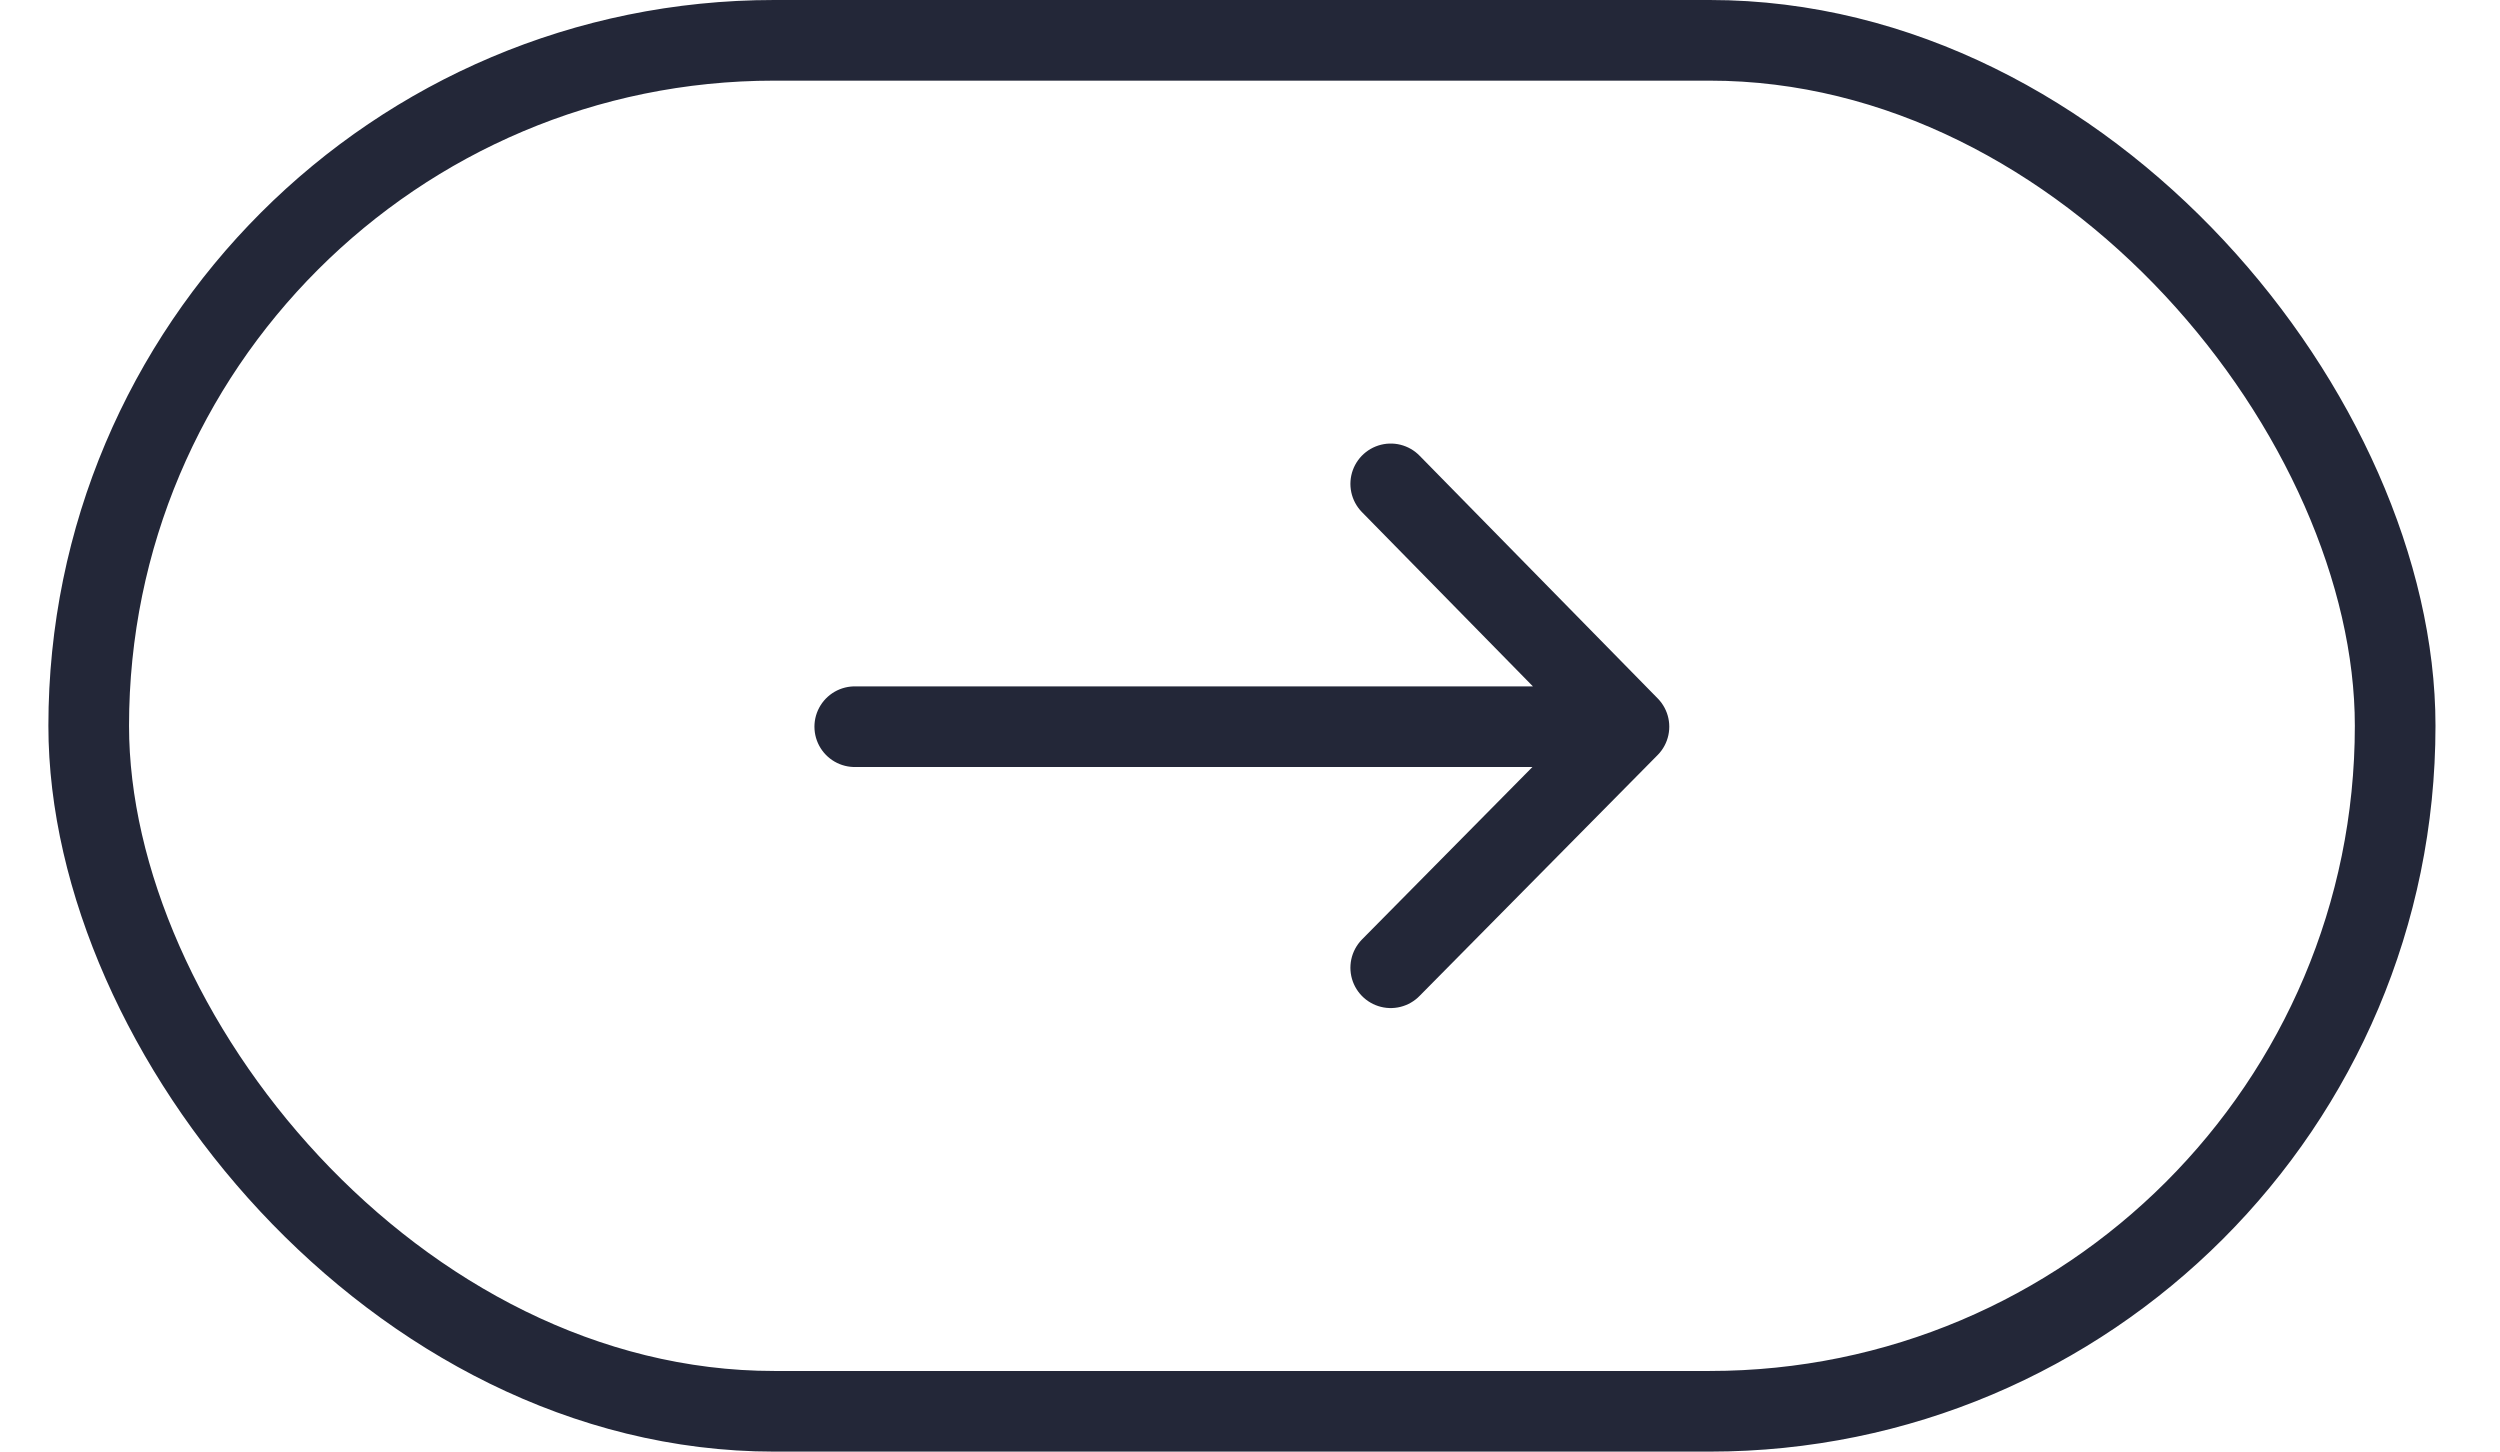
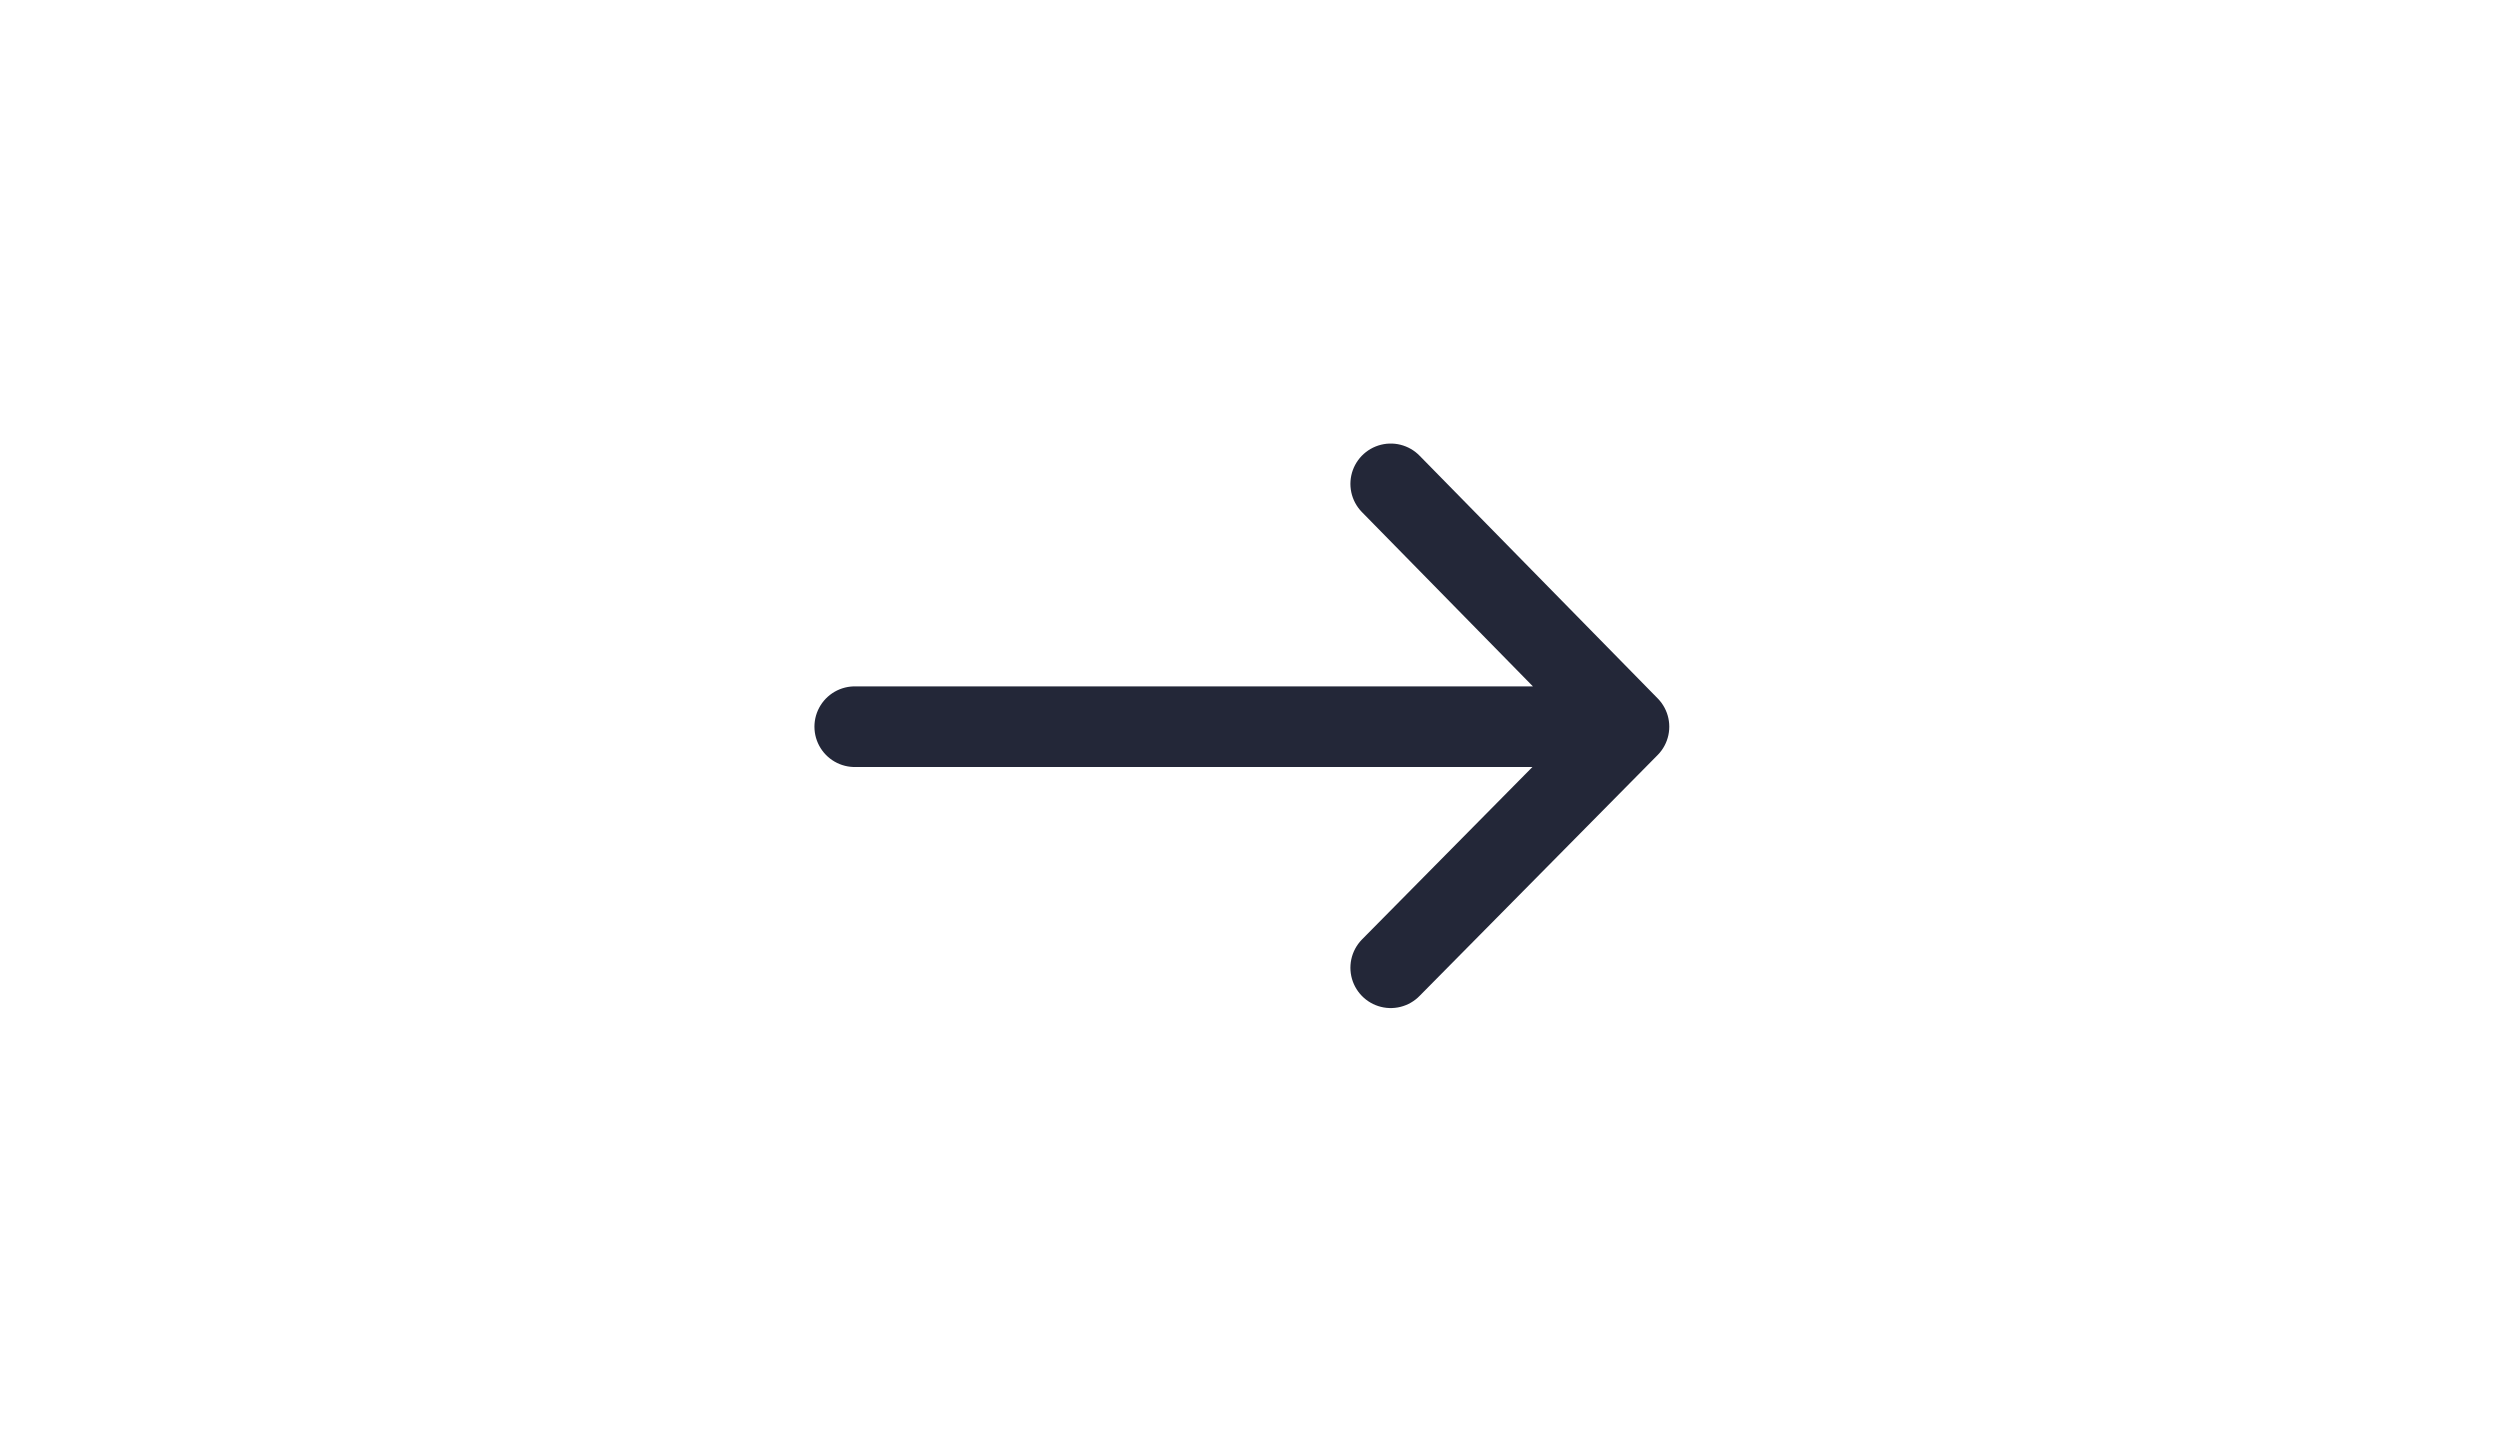
<svg xmlns="http://www.w3.org/2000/svg" width="31" height="18" viewBox="0 0 31 18" fill="none">
-   <rect x="1.1" y="0.5" width="28.6" height="17" rx="8.5" stroke="#232738" />
  <path d="M17.245 12L20.199 9.011M20.199 9.011L17.245 6M20.199 9.011H10.599" stroke="#232738" stroke-linecap="round" stroke-linejoin="round" />
</svg>